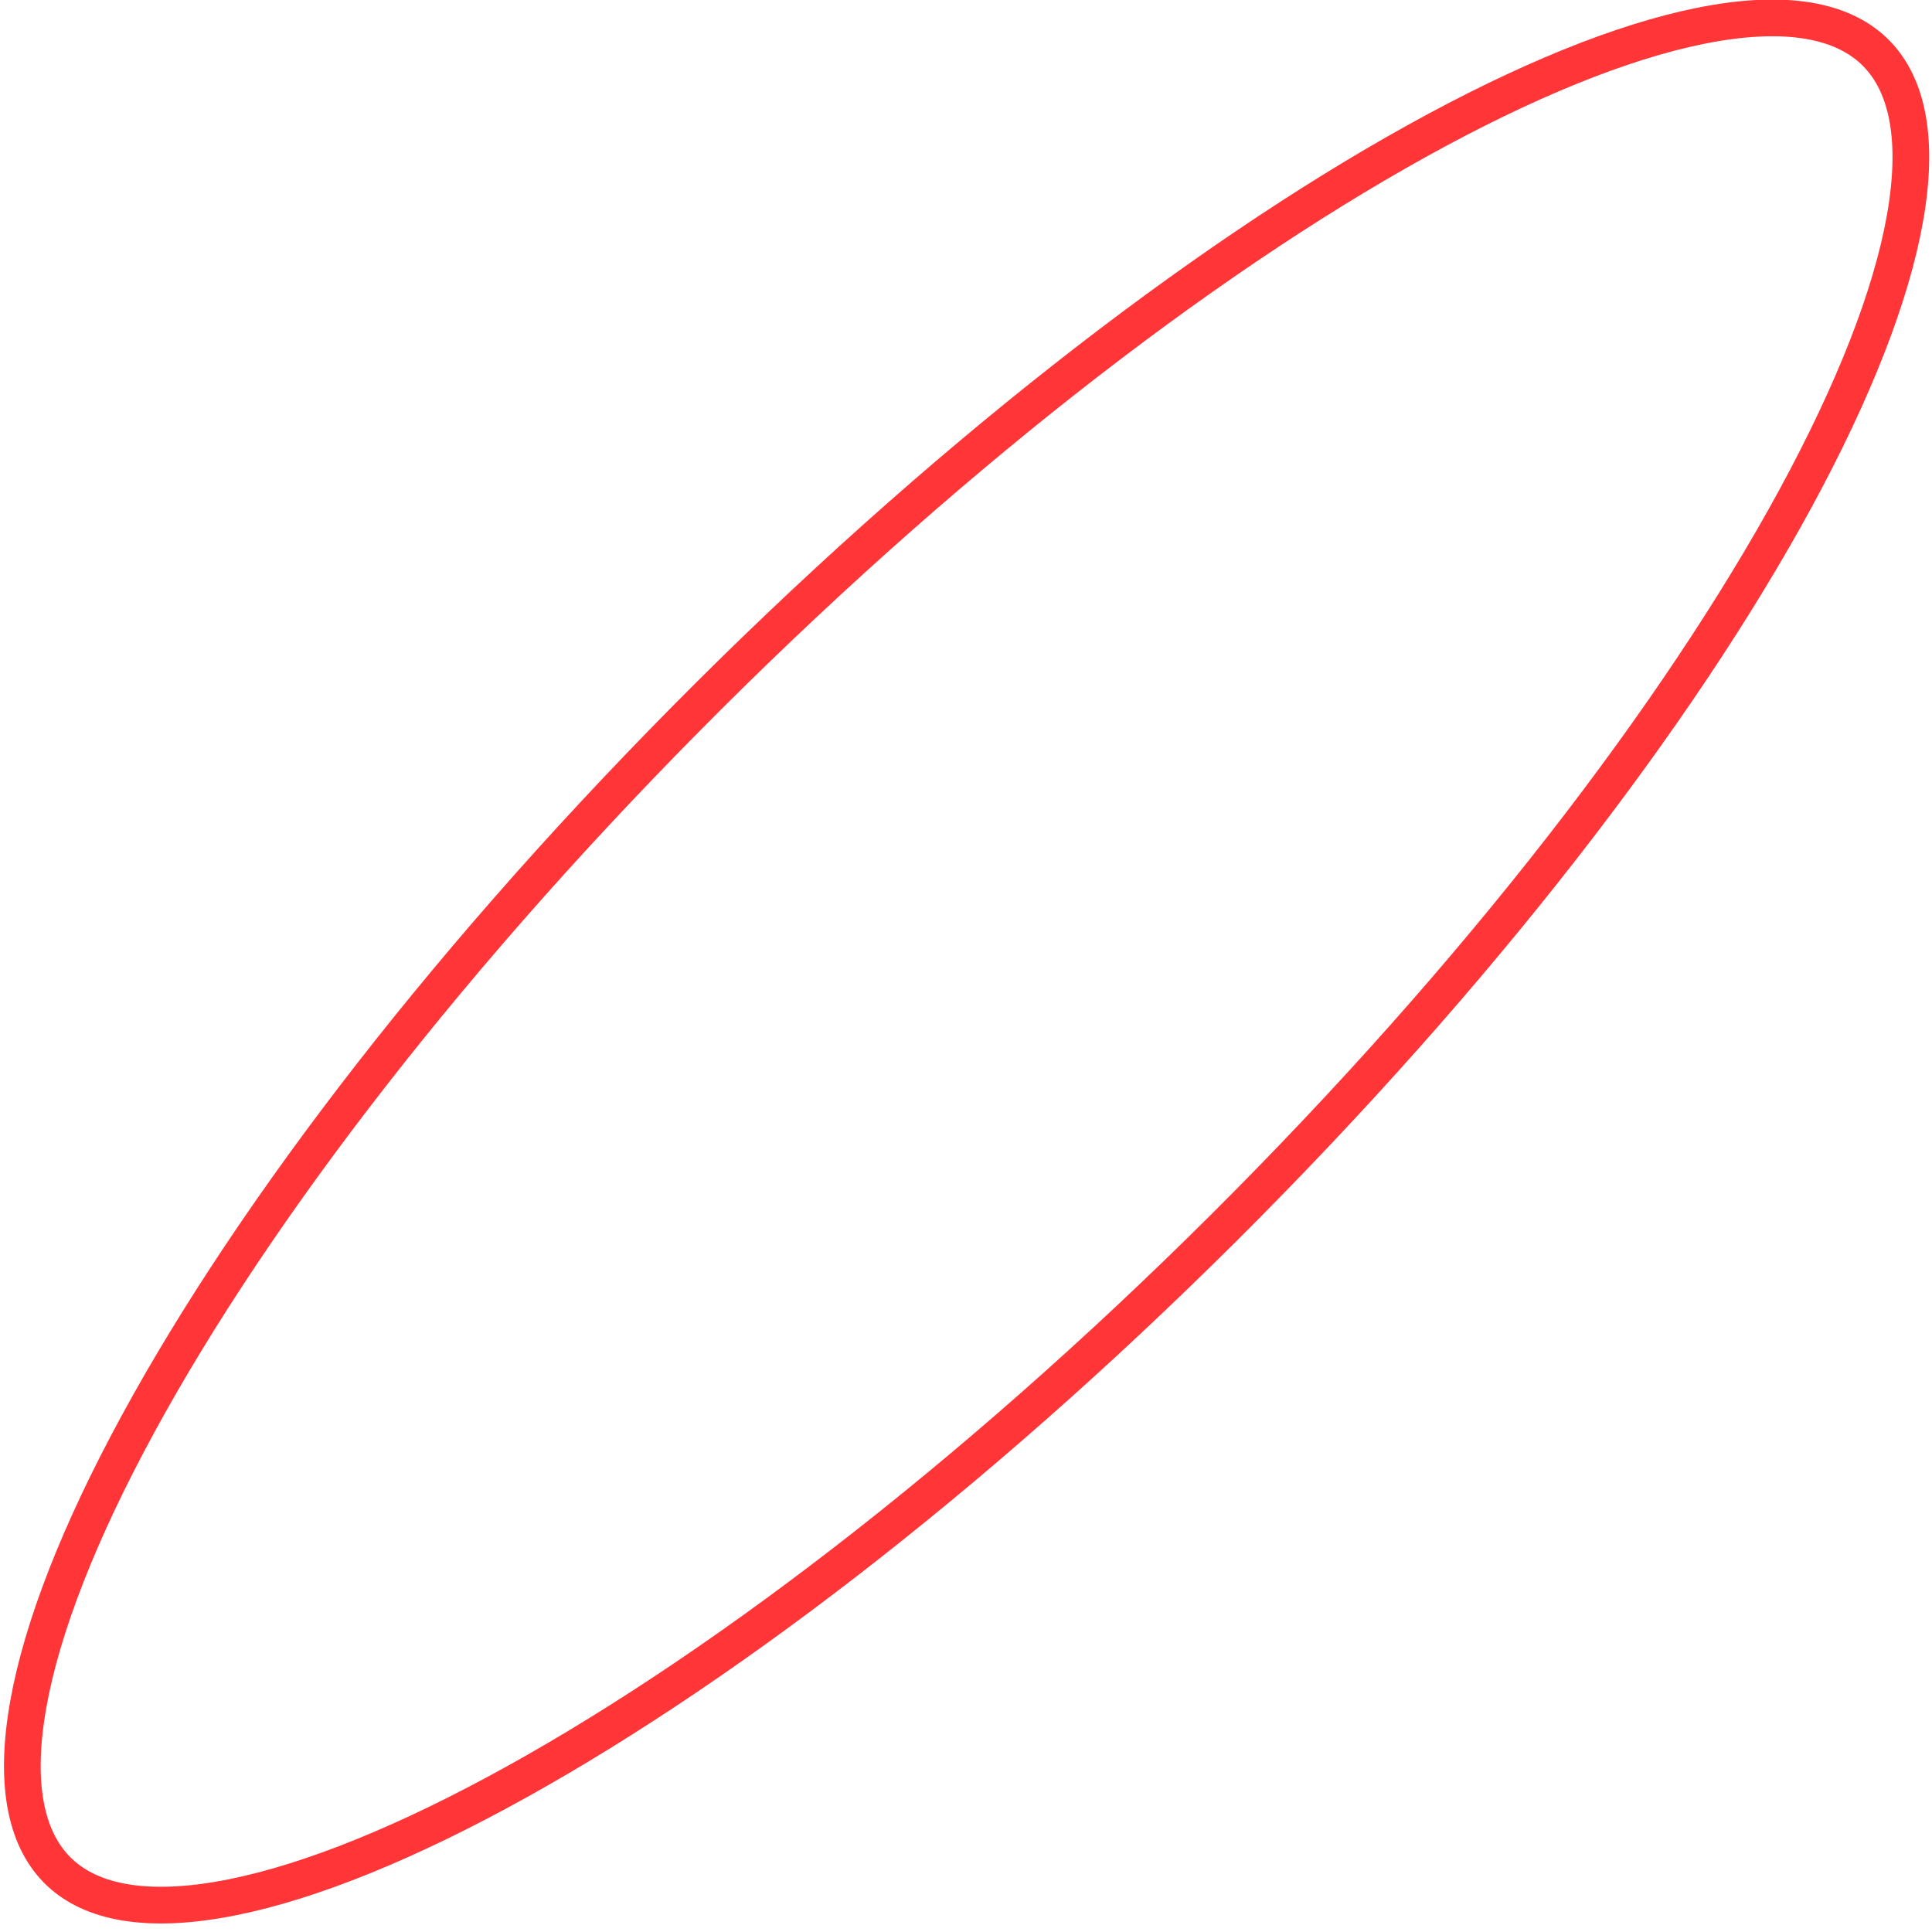
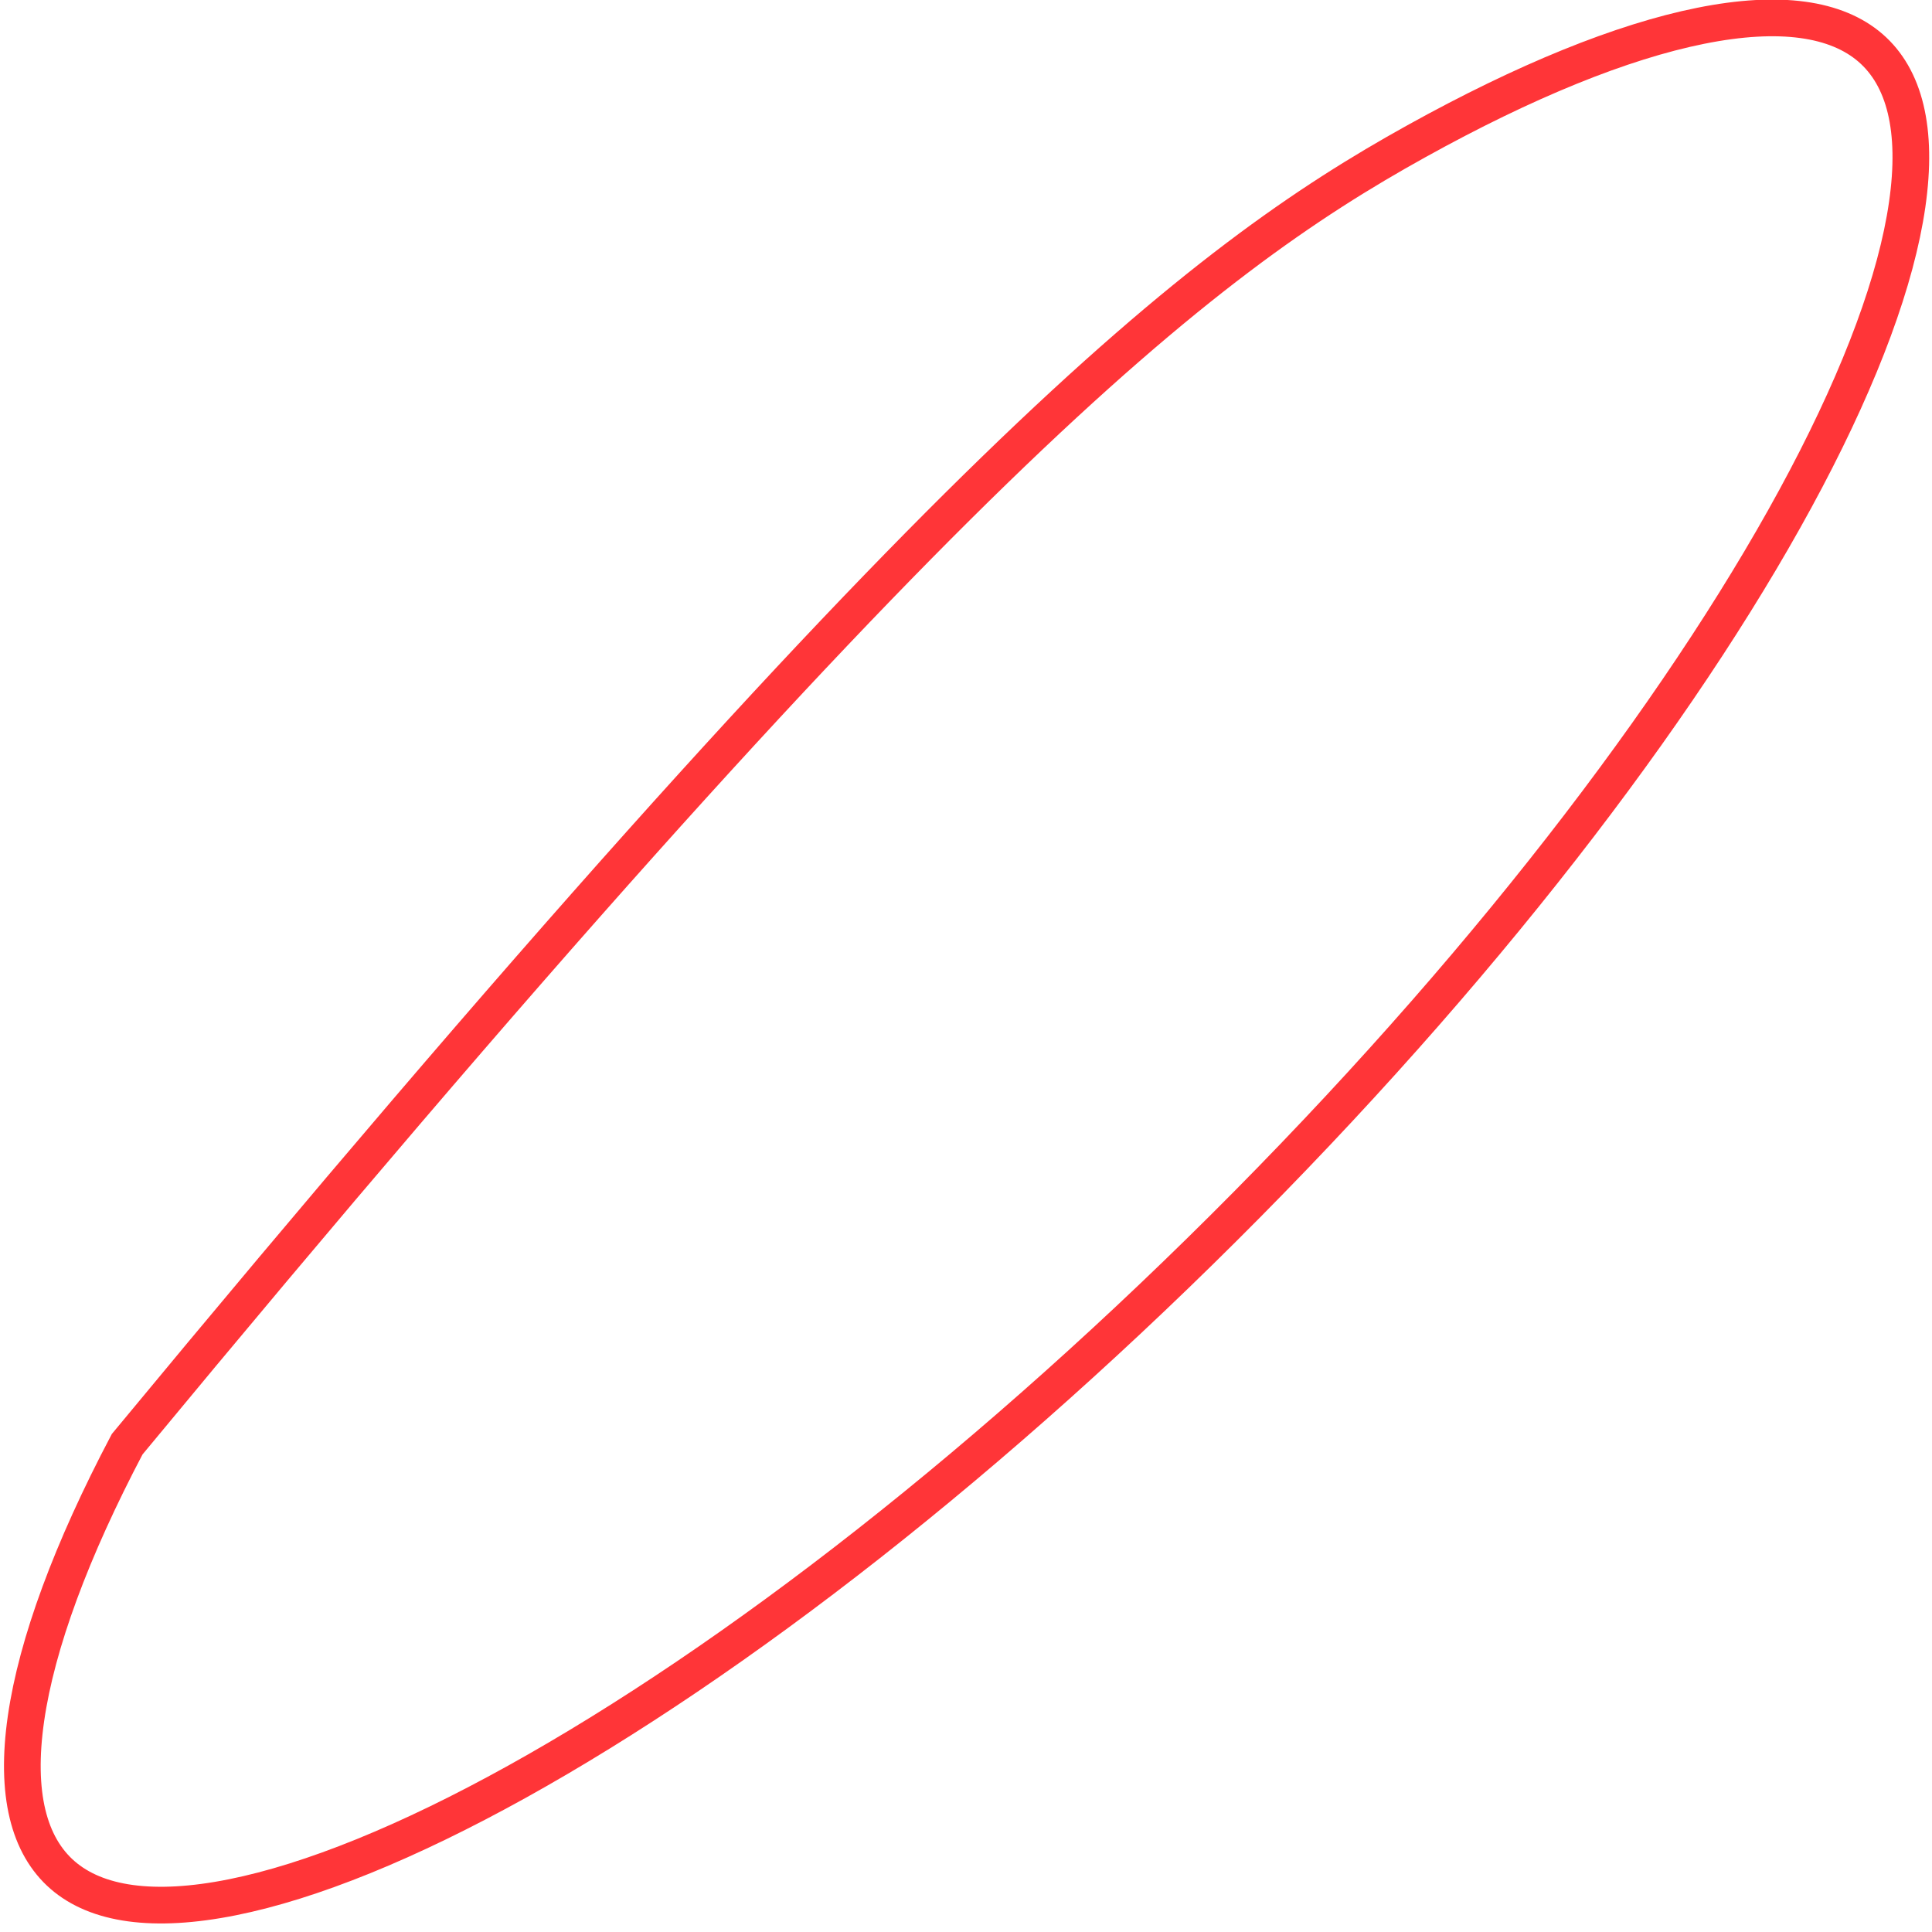
<svg xmlns="http://www.w3.org/2000/svg" width="158" height="158" viewBox="0 0 158 158" fill="none">
-   <path d="M101.983 98.504C81.351 119.357 60.026 135.868 42.264 145.718C33.374 150.648 25.455 153.865 19.012 155.159C12.519 156.462 7.895 155.749 5.123 153.348C2.352 150.947 1.237 146.688 2.127 140.53C3.01 134.419 5.829 126.783 10.399 118.11C19.529 100.781 35.481 79.616 56.114 58.763C76.746 37.91 98.07 21.4 115.833 11.55C124.723 6.62 132.642 3.402 139.085 2.109C145.578 0.805 150.202 1.518 152.973 3.919C155.745 6.32 156.86 10.58 155.97 16.738C155.087 22.849 152.267 30.484 147.698 39.158C138.568 56.487 122.615 77.651 101.983 98.504Z" stroke="#FF3538" stroke-width="3" />
+   <path d="M101.983 98.504C81.351 119.357 60.026 135.868 42.264 145.718C33.374 150.648 25.455 153.865 19.012 155.159C12.519 156.462 7.895 155.749 5.123 153.348C2.352 150.947 1.237 146.688 2.127 140.53C3.01 134.419 5.829 126.783 10.399 118.11C76.746 37.91 98.07 21.4 115.833 11.55C124.723 6.62 132.642 3.402 139.085 2.109C145.578 0.805 150.202 1.518 152.973 3.919C155.745 6.32 156.86 10.58 155.97 16.738C155.087 22.849 152.267 30.484 147.698 39.158C138.568 56.487 122.615 77.651 101.983 98.504Z" stroke="#FF3538" stroke-width="3" />
</svg>